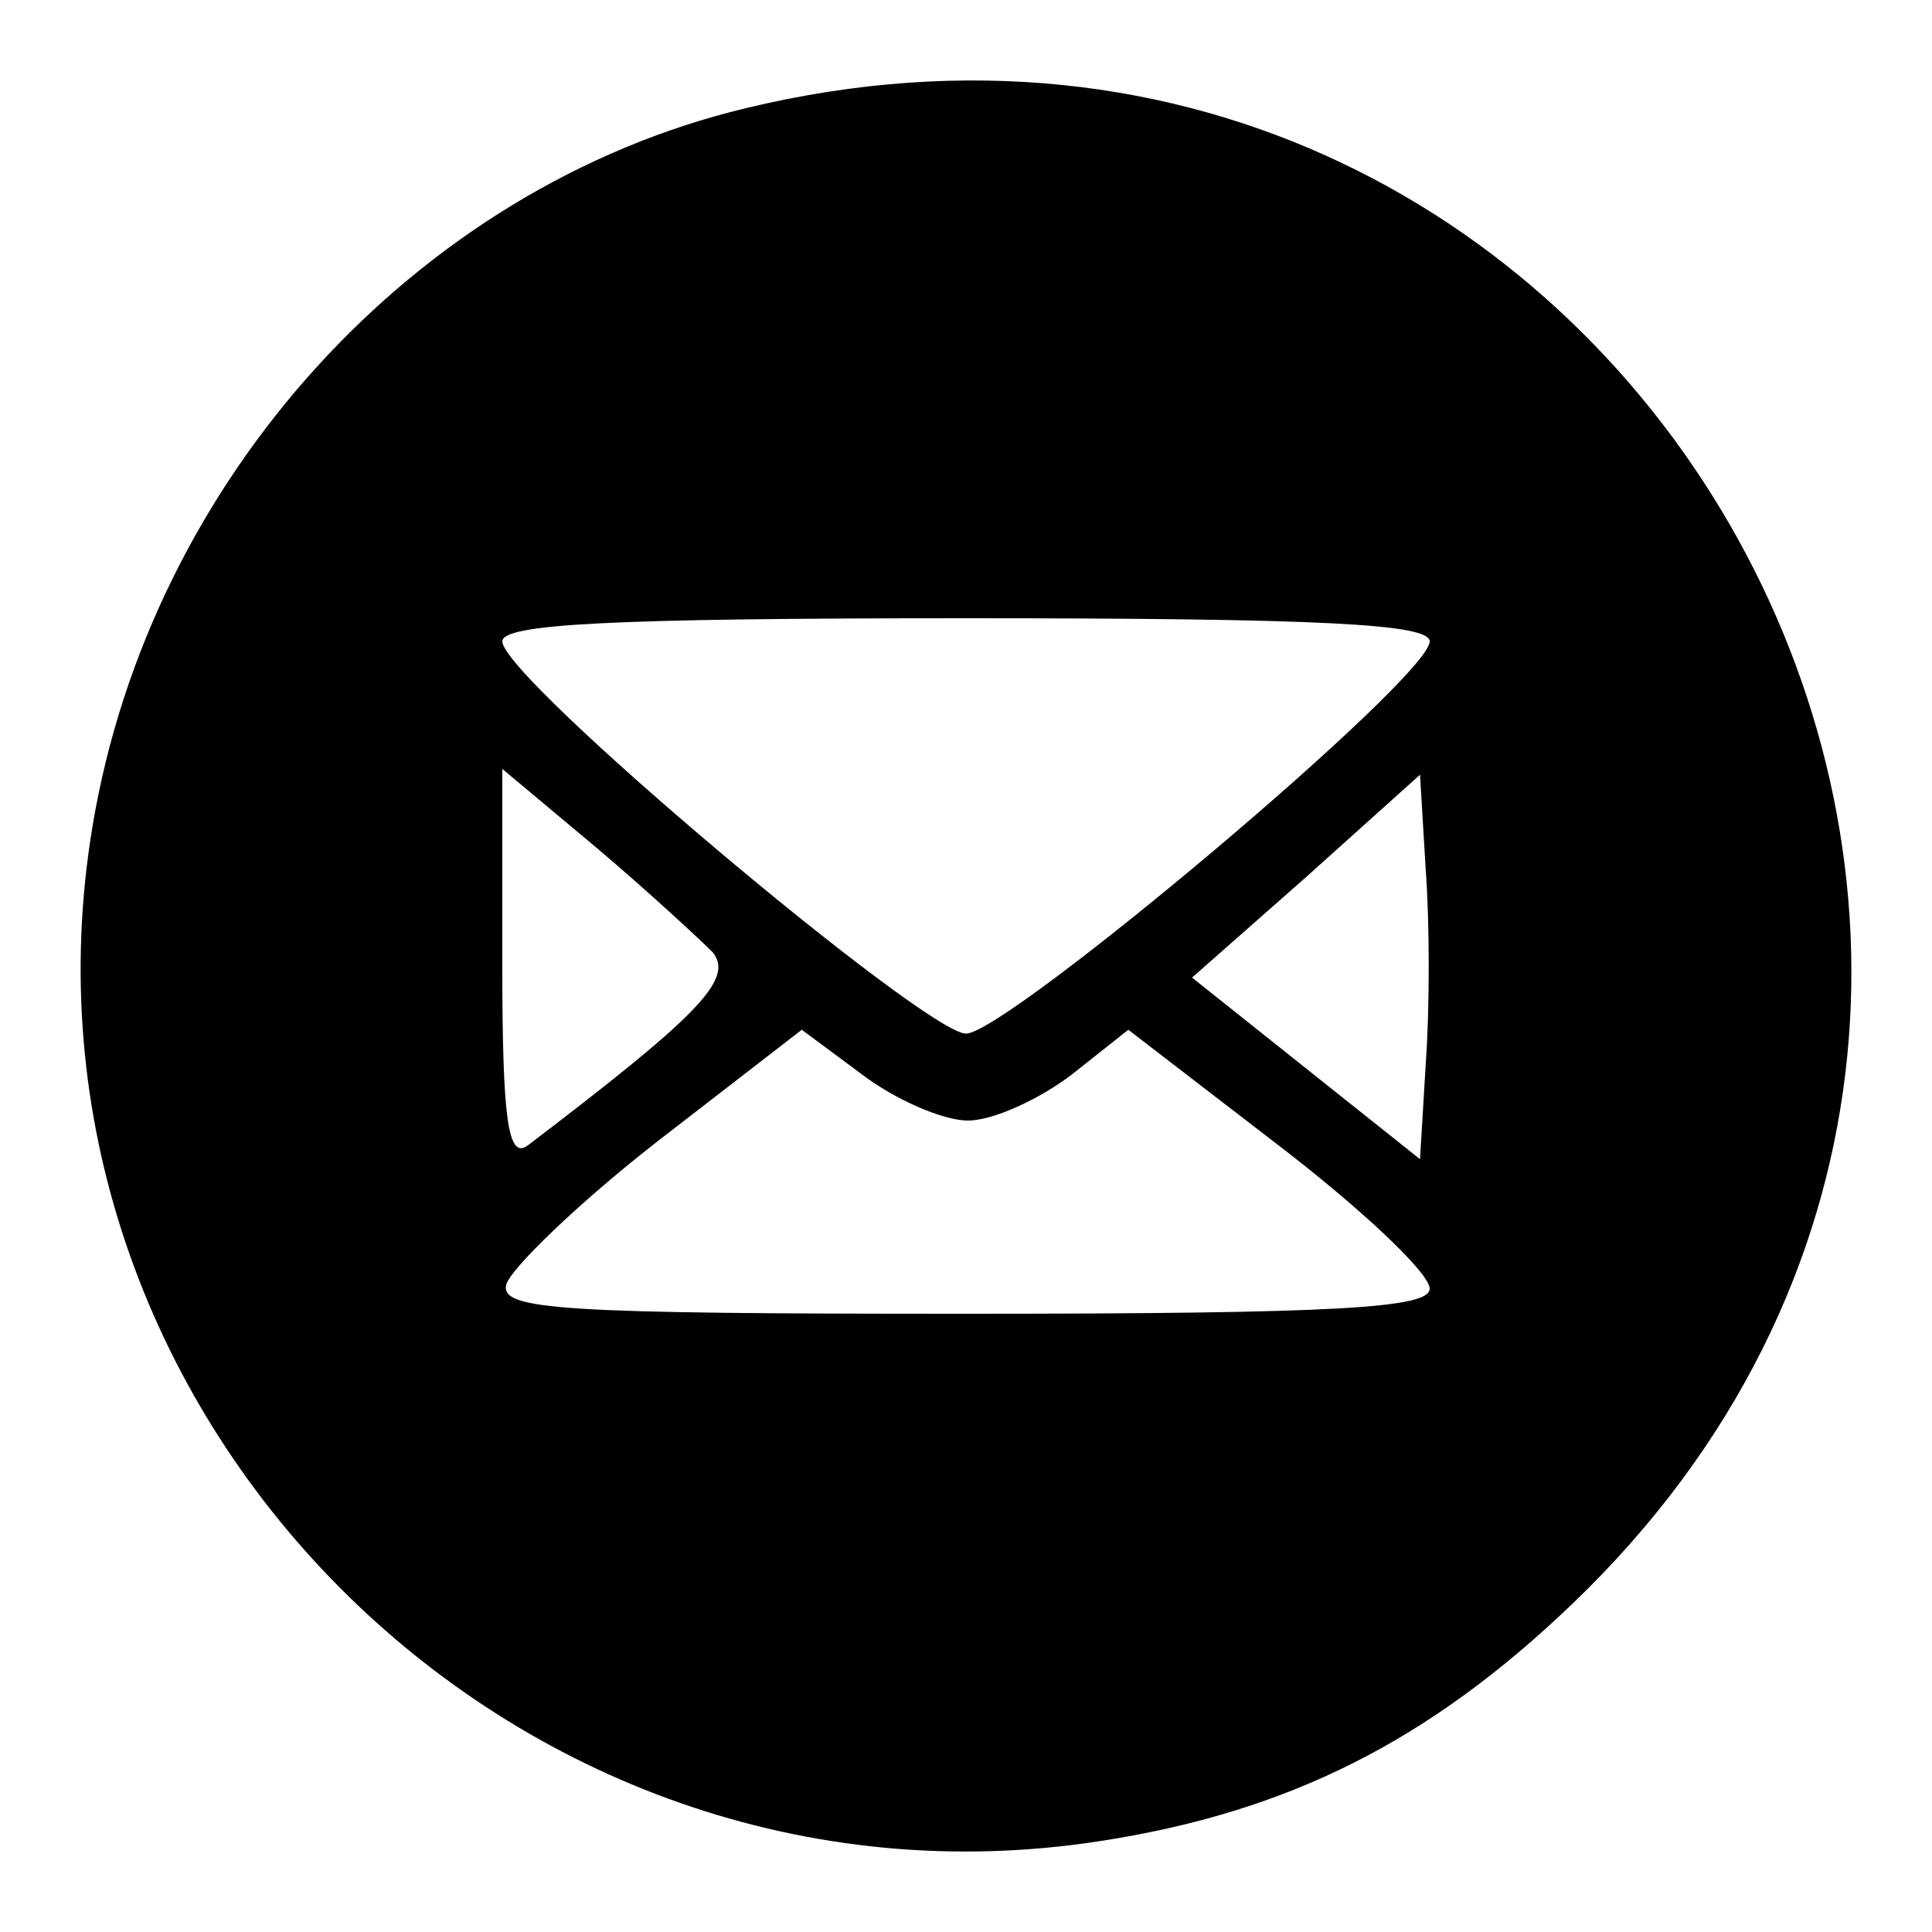
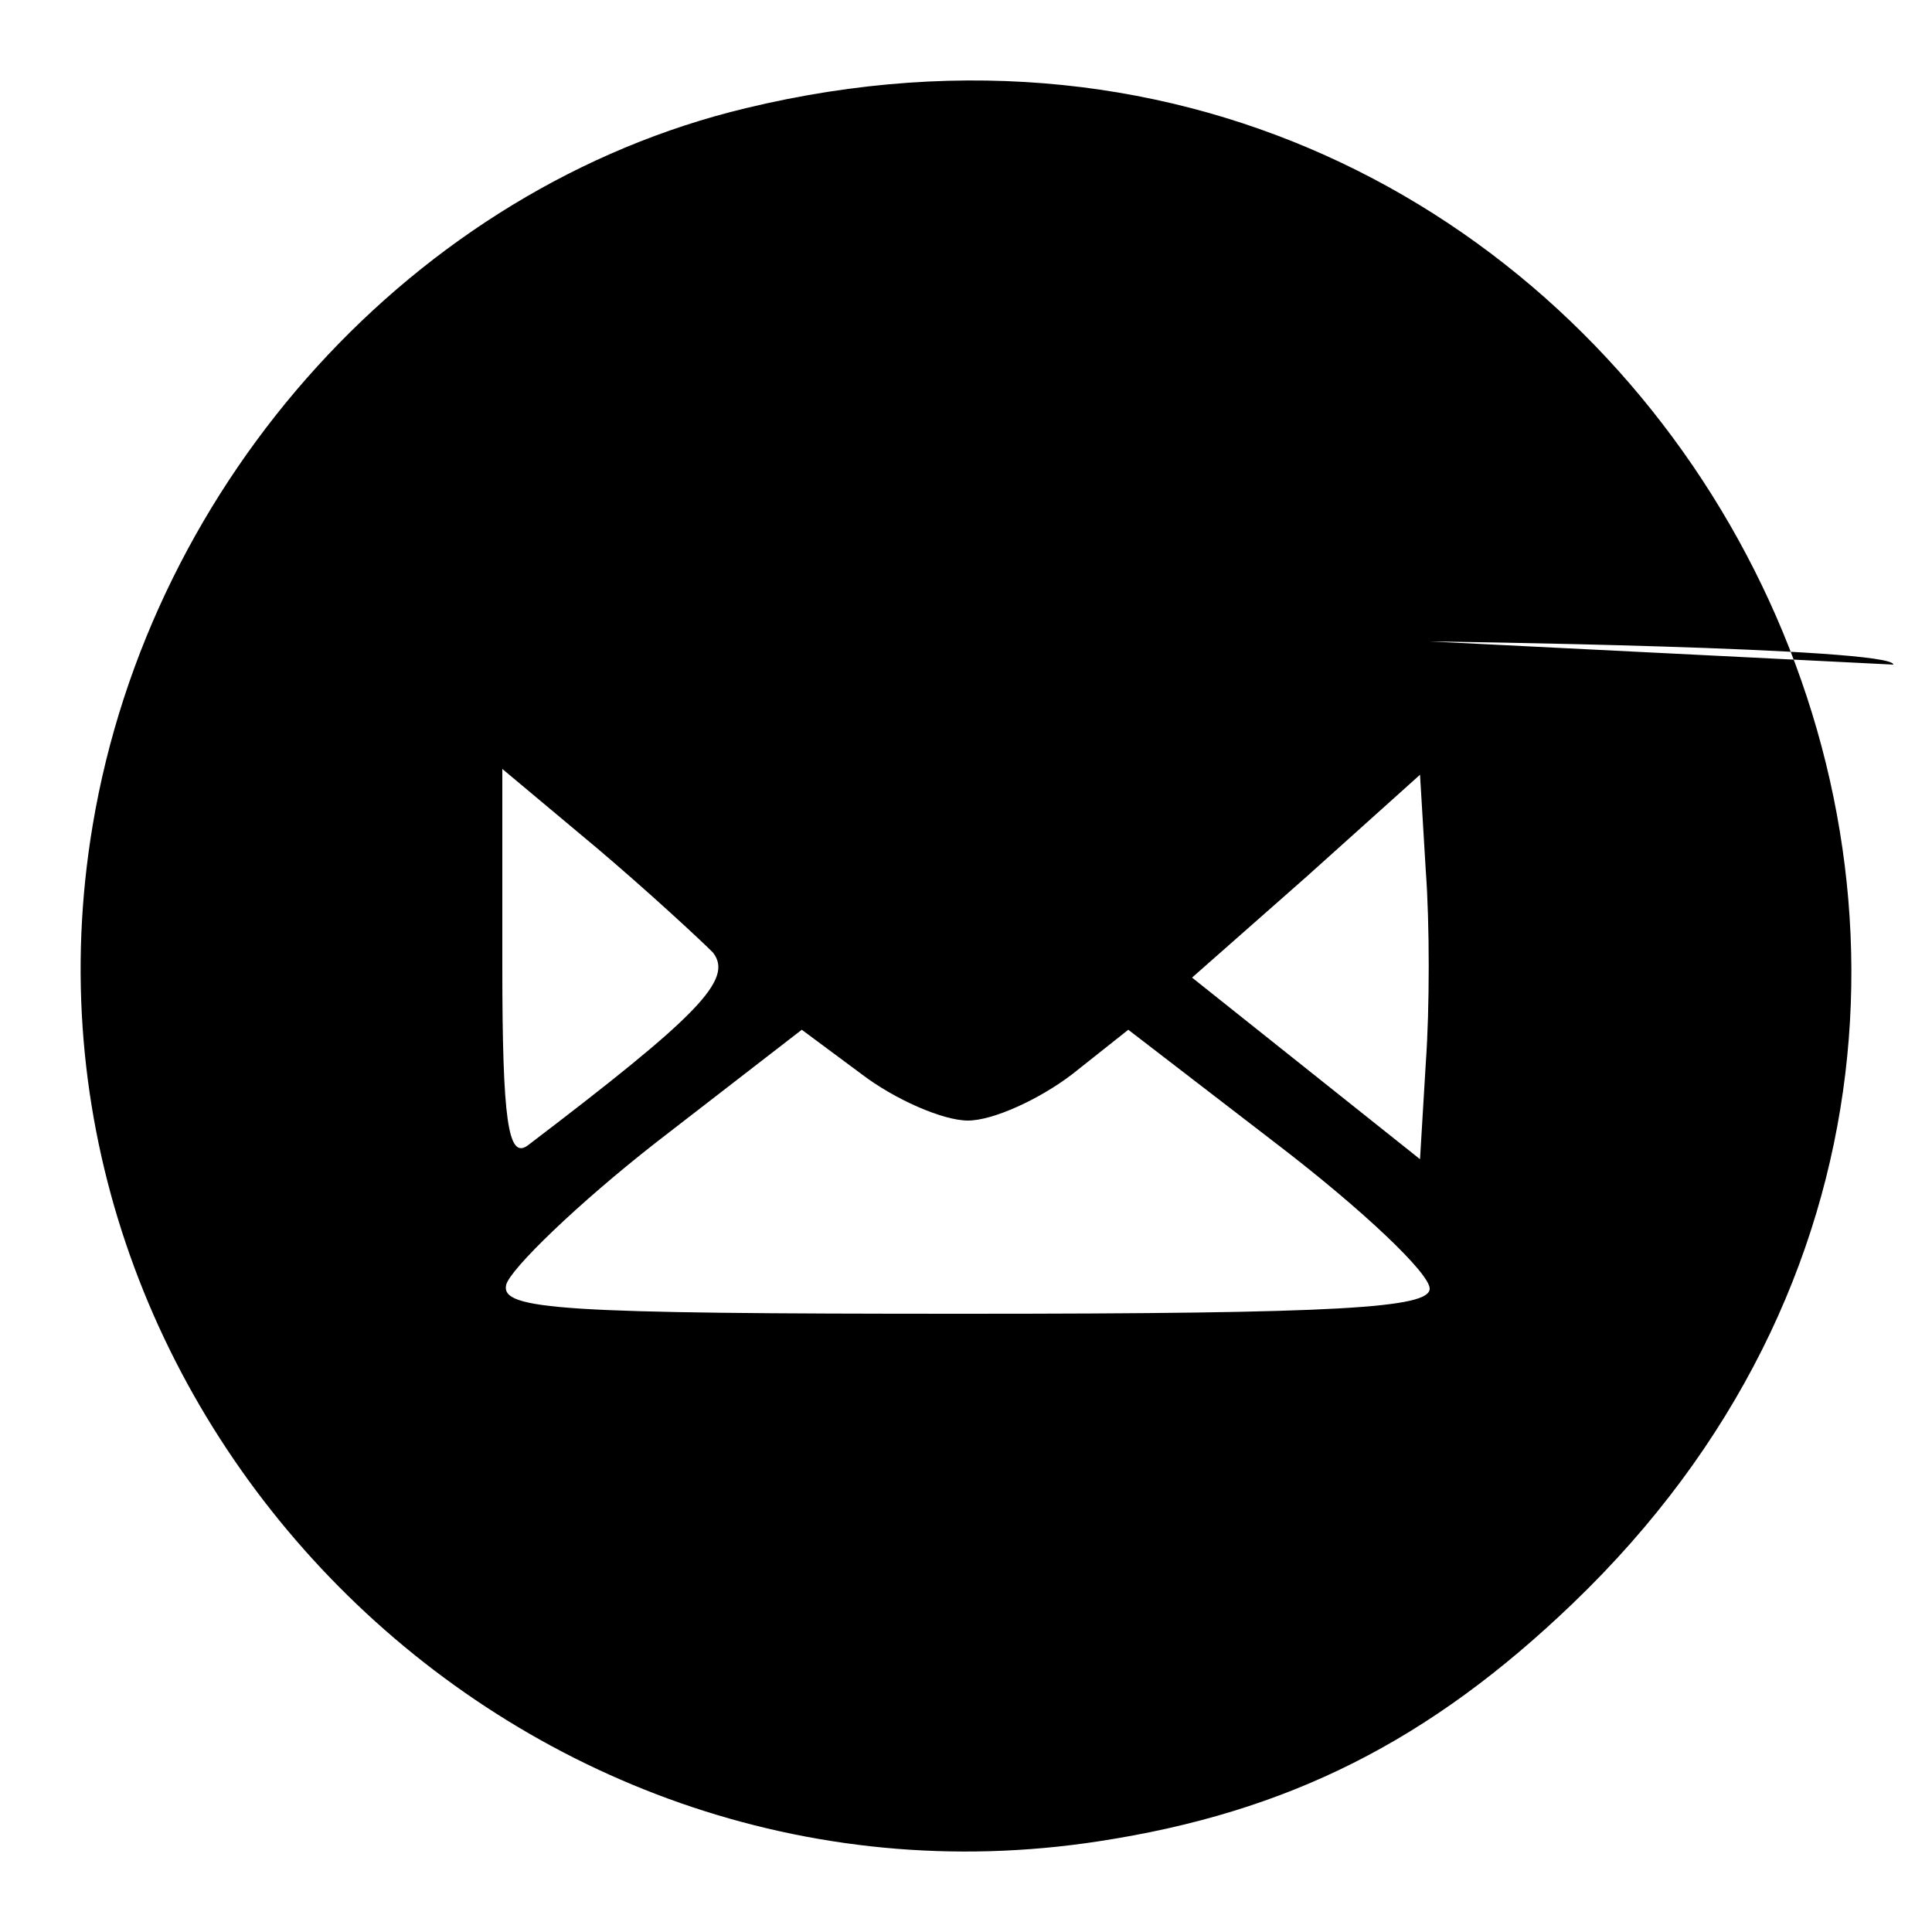
<svg xmlns="http://www.w3.org/2000/svg" version="1.0" width="133.333" height="133.333" viewBox="0 0 100 100">
-   <path d="M38.6 5.6C21.5 9.7 7.8 24.8 4.8 42.7-.3 73 26.5 100 56.9 95.3 66.7 93.8 74 90.1 81.4 83c34-32.6 3.1-88.5-42.8-77.4zM74 33.2c0 1.9-21.9 20.3-24 20.3-2.1 0-24-18.4-24-20.3 0-.9 5.5-1.2 24-1.2s24 .3 24 1.2zM36.9 49.3c1.1 1.4-.8 3.3-9.6 10C26.3 60 26 58 26 50V39.8l4.9 4.1c2.6 2.2 5.3 4.7 6 5.4zM73.8 55l-.3 5-5.9-4.7-5.9-4.7 5.9-5.2 5.9-5.3.3 5c.2 2.7.2 7.1 0 9.9zm-23.7 3c1.3 0 3.7-1.1 5.4-2.4l2.9-2.3 7.8 6c4.3 3.3 7.8 6.6 7.8 7.4 0 1-4.6 1.3-24.1 1.3-20.9 0-24-.2-23.7-1.5.2-.8 3.7-4.2 7.8-7.4l7.5-5.8 3.1 2.3c1.7 1.3 4.2 2.4 5.5 2.4z" />
+   <path d="M38.6 5.6C21.5 9.7 7.8 24.8 4.8 42.7-.3 73 26.5 100 56.9 95.3 66.7 93.8 74 90.1 81.4 83c34-32.6 3.1-88.5-42.8-77.4zM74 33.2s24 .3 24 1.2zM36.9 49.3c1.1 1.4-.8 3.3-9.6 10C26.3 60 26 58 26 50V39.8l4.9 4.1c2.6 2.2 5.3 4.7 6 5.4zM73.8 55l-.3 5-5.9-4.7-5.9-4.7 5.9-5.2 5.9-5.3.3 5c.2 2.7.2 7.1 0 9.9zm-23.7 3c1.3 0 3.7-1.1 5.4-2.4l2.9-2.3 7.8 6c4.3 3.3 7.8 6.6 7.8 7.4 0 1-4.6 1.3-24.1 1.3-20.9 0-24-.2-23.7-1.5.2-.8 3.7-4.2 7.8-7.4l7.5-5.8 3.1 2.3c1.7 1.3 4.2 2.4 5.5 2.4z" />
</svg>